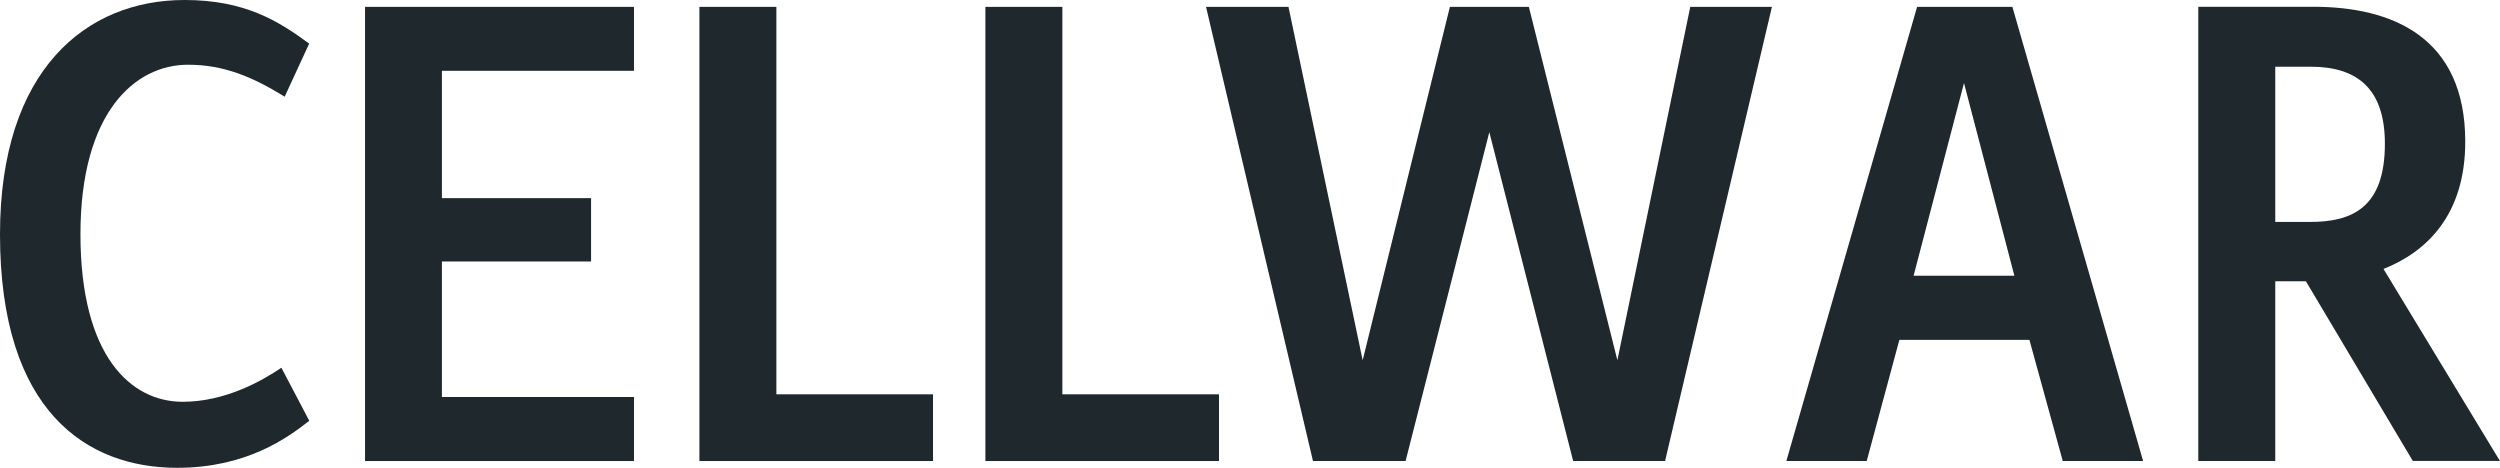
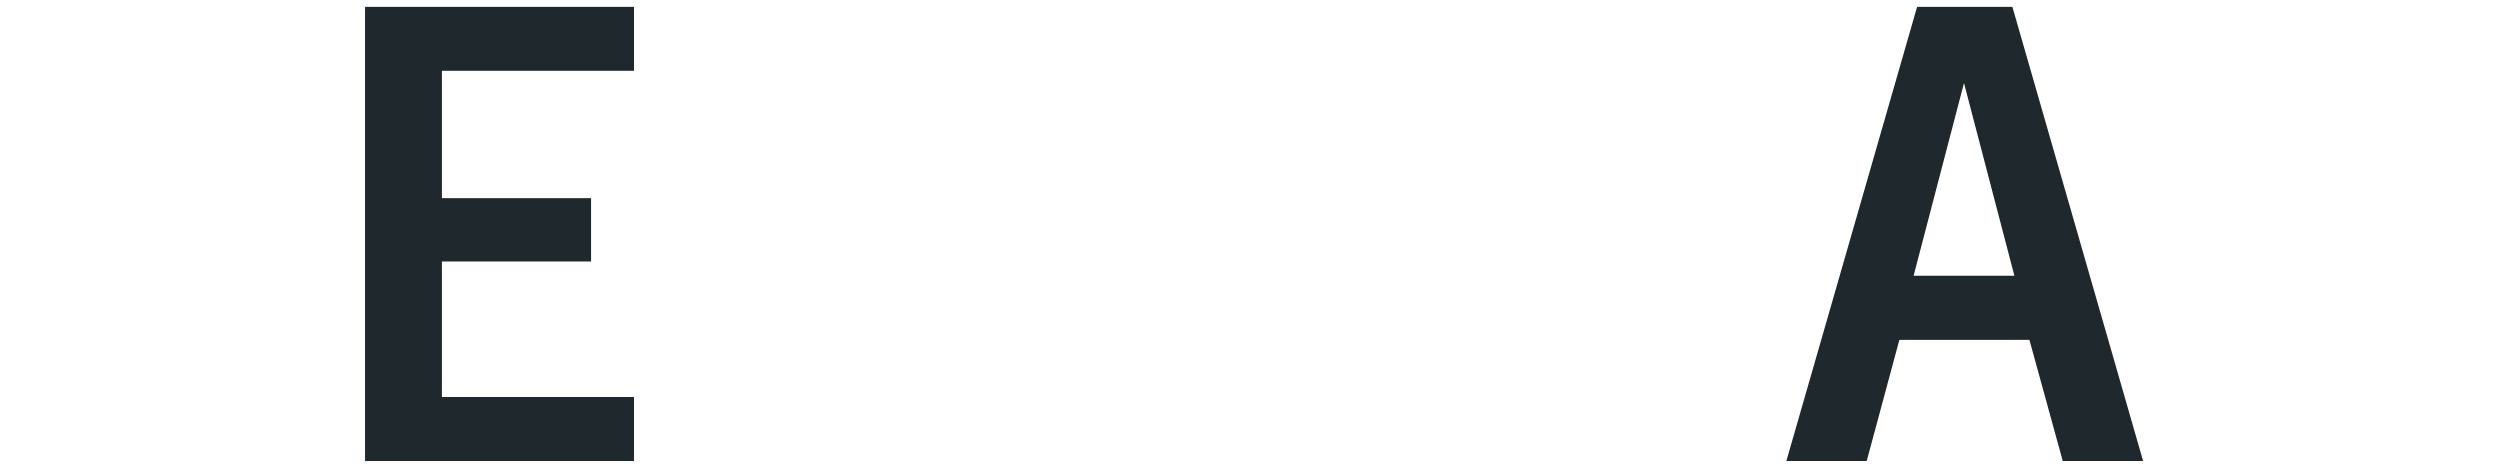
<svg xmlns="http://www.w3.org/2000/svg" id="Ebene_1" data-name="Ebene 1" viewBox="0 0 251.07 46.98">
  <defs>
    <style>
      .cls-1 {
        clip-path: url(#clippath);
      }

      .cls-2 {
        fill: none;
      }

      .cls-2, .cls-3 {
        stroke-width: 0px;
      }

      .cls-4 {
        clip-path: url(#clippath-1);
      }

      .cls-3 {
        fill: #1e282d;
      }
    </style>
    <clipPath id="clippath">
-       <rect class="cls-2" y="0" width="251.07" height="46.98" />
-     </clipPath>
+       </clipPath>
    <clipPath id="clippath-1">
-       <rect class="cls-2" y="0" width="251.07" height="46.98" />
-     </clipPath>
+       </clipPath>
  </defs>
  <g class="cls-1">
    <path class="cls-3" d="M17.78,46.98C8.82,46.98,0,41.44,0,23.53,0,6.98,8.68,0,18.53,0,24.62,0,27.97,2.12,31.05,4.38l-2.46,5.33c-3.21-1.98-6.09-3.21-9.71-3.21-5.33,0-10.8,4.79-10.8,17.03s5.06,16.82,10.26,16.82c4.31,0,8-2.12,9.92-3.42l2.8,5.33c-2.19,1.71-6.29,4.72-13.27,4.72" />
  </g>
  <polygon class="cls-3" points="36.66 .69 36.66 46.3 63.67 46.3 63.67 39.87 44.38 39.87 44.38 26.26 59.36 26.26 59.36 19.9 44.38 19.9 44.38 7.11 63.67 7.11 63.67 .69 36.66 .69" />
-   <polygon class="cls-3" points="70.24 .69 70.24 46.3 93.7 46.3 93.7 39.6 77.97 39.6 77.97 .69 70.24 .69" />
-   <polygon class="cls-3" points="98.96 .69 98.96 46.3 122.42 46.3 122.42 39.6 106.69 39.6 106.69 .69 98.96 .69" />
-   <polygon class="cls-3" points="169.75 .69 162.43 36.18 153.54 .69 145.61 .69 136.85 36.18 129.4 .69 121.12 .69 131.86 46.3 141.16 46.3 149.57 13.27 157.99 46.3 167.22 46.3 177.95 .69 169.75 .69" />
  <path class="cls-3" d="M197.24,8.34l5.06,19.35h-10.12l5.06-19.35ZM192.53.69l-13.13,45.61h8.07l3.28-12.17h13.06l3.35,12.17h8.07L202.1.69h-9.57Z" />
  <g class="cls-4">
    <path class="cls-3" d="M232.06,6.7h-3.56v15.59h3.49c4.24,0,7.52-1.44,7.52-7.86,0-5.54-2.8-7.73-7.45-7.73M242.32,46.3l-10.74-18.05h-3.08v18.05h-7.73V.68h11.56c7.86,0,15.25,3.01,15.25,13.54,0,7.39-3.9,11.08-8.21,12.79l11.69,19.28h-8.75Z" />
  </g>
</svg>